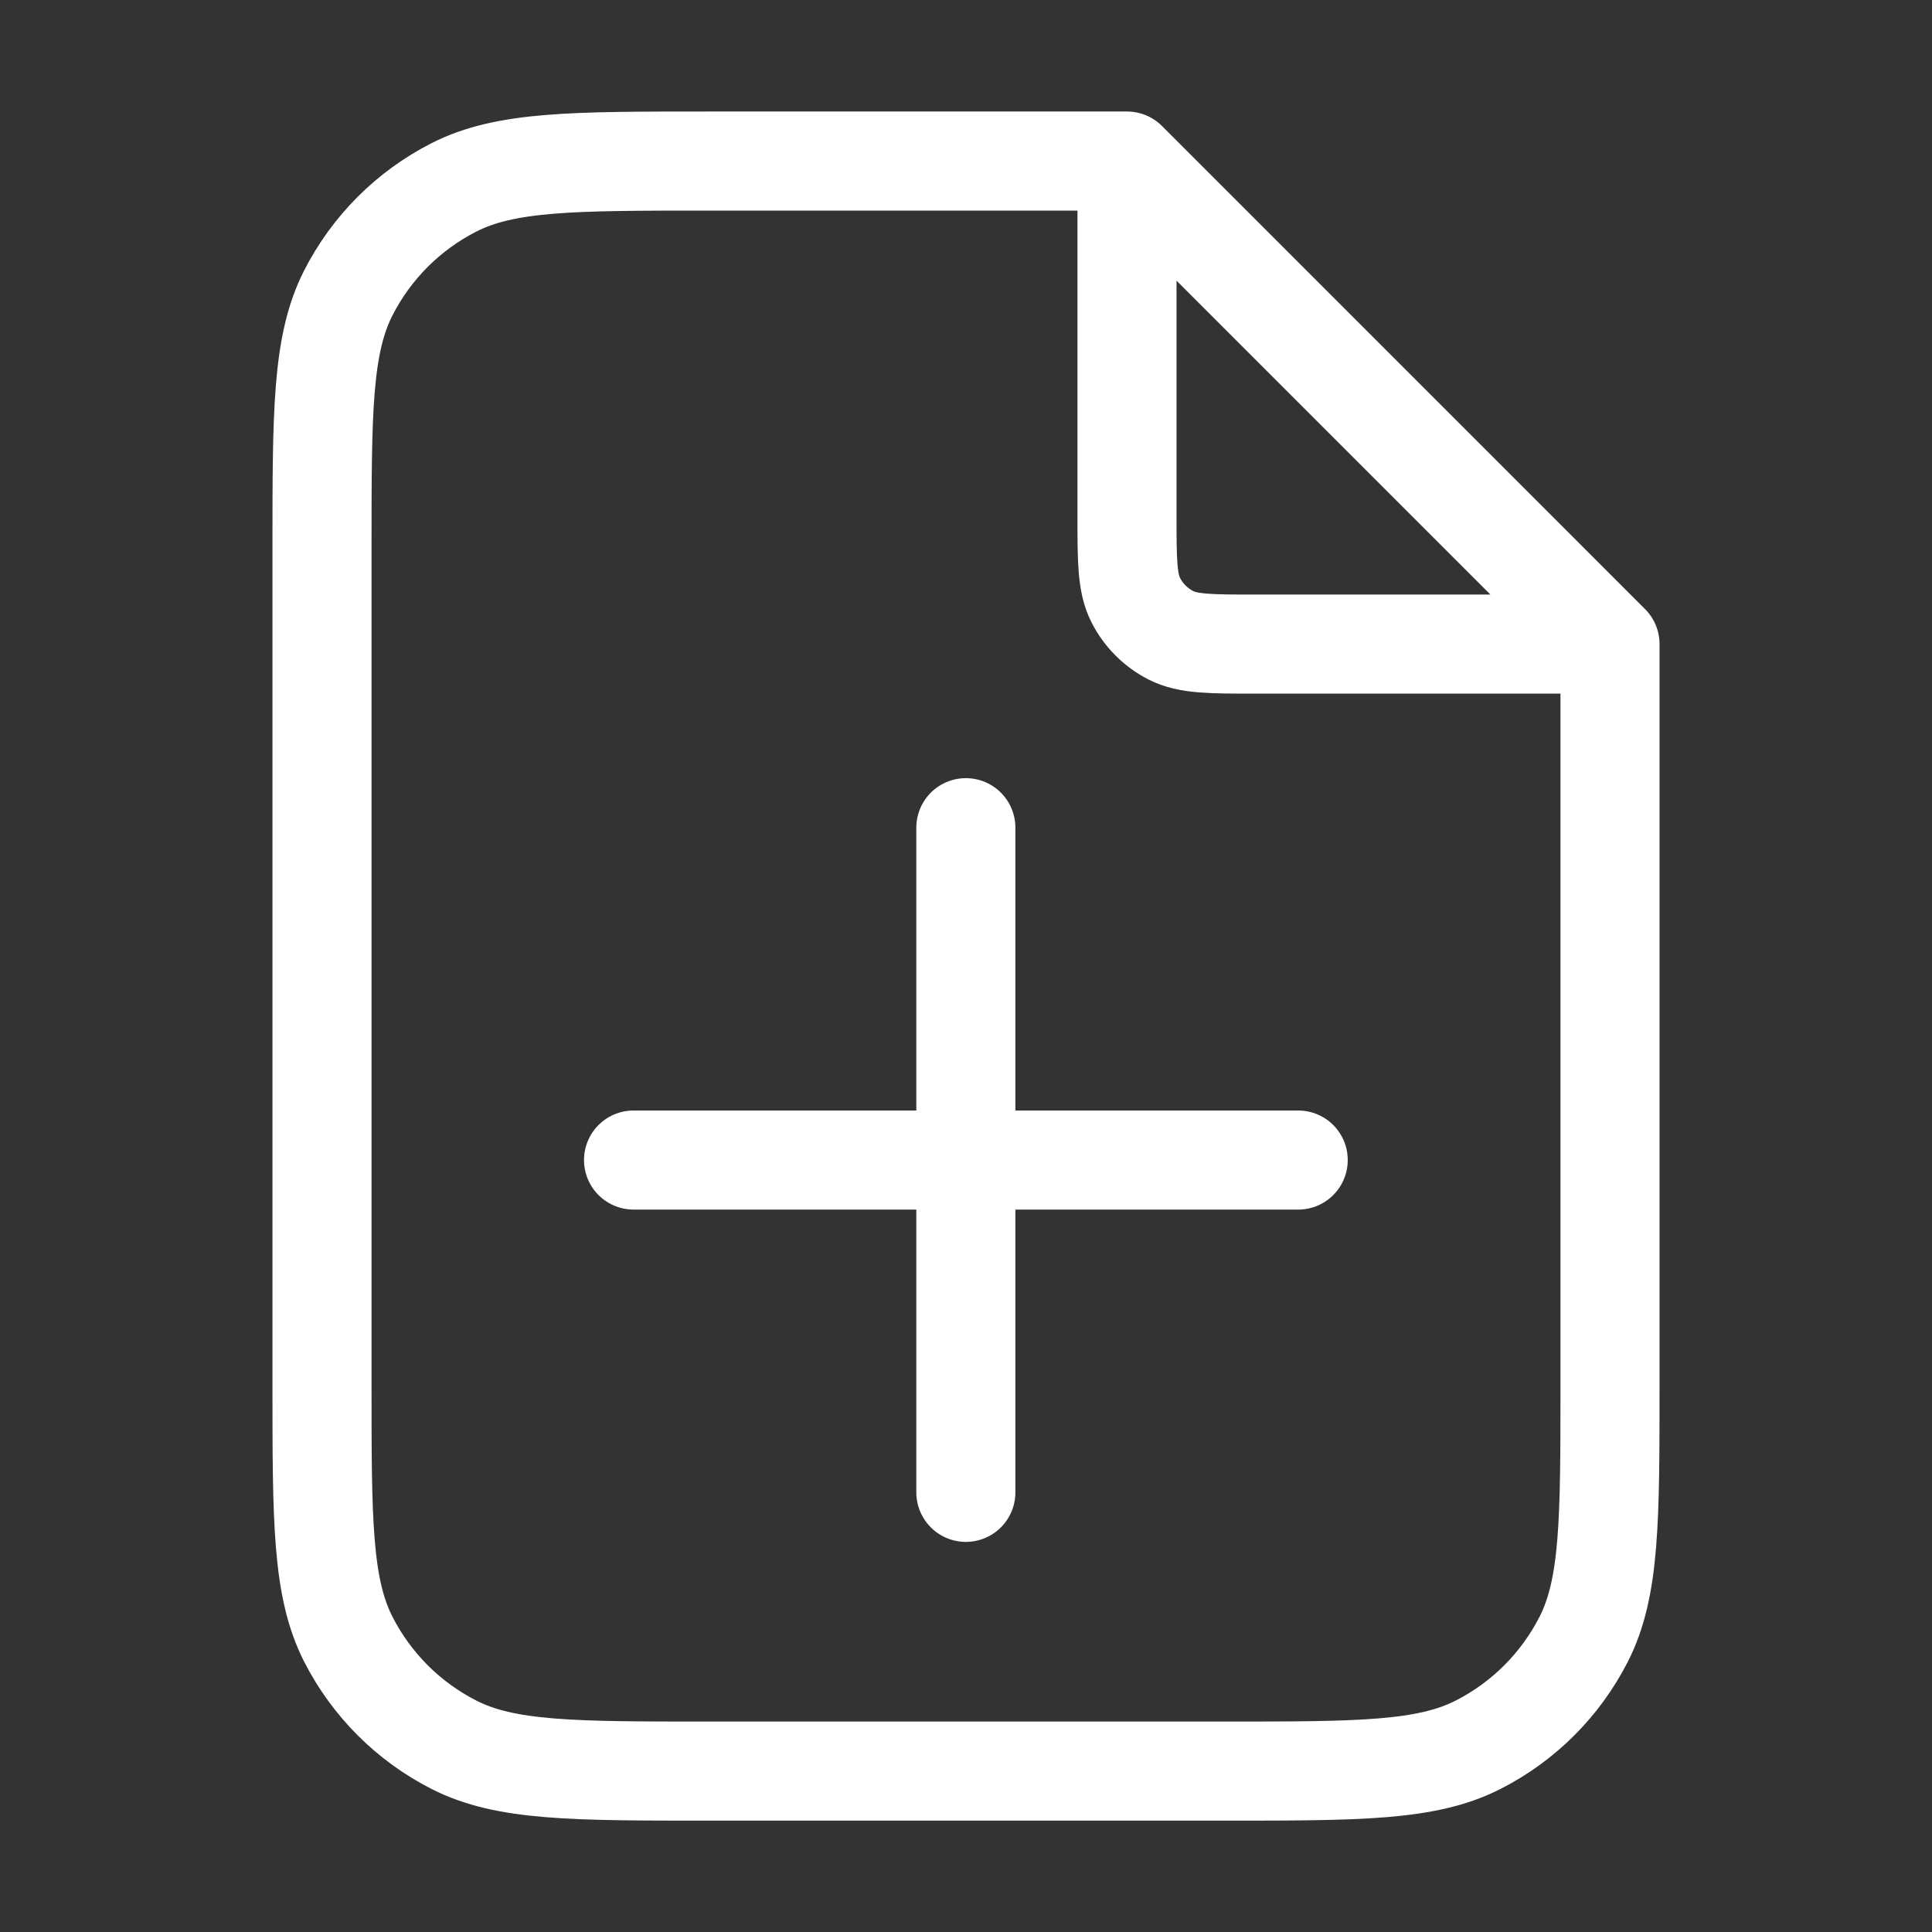
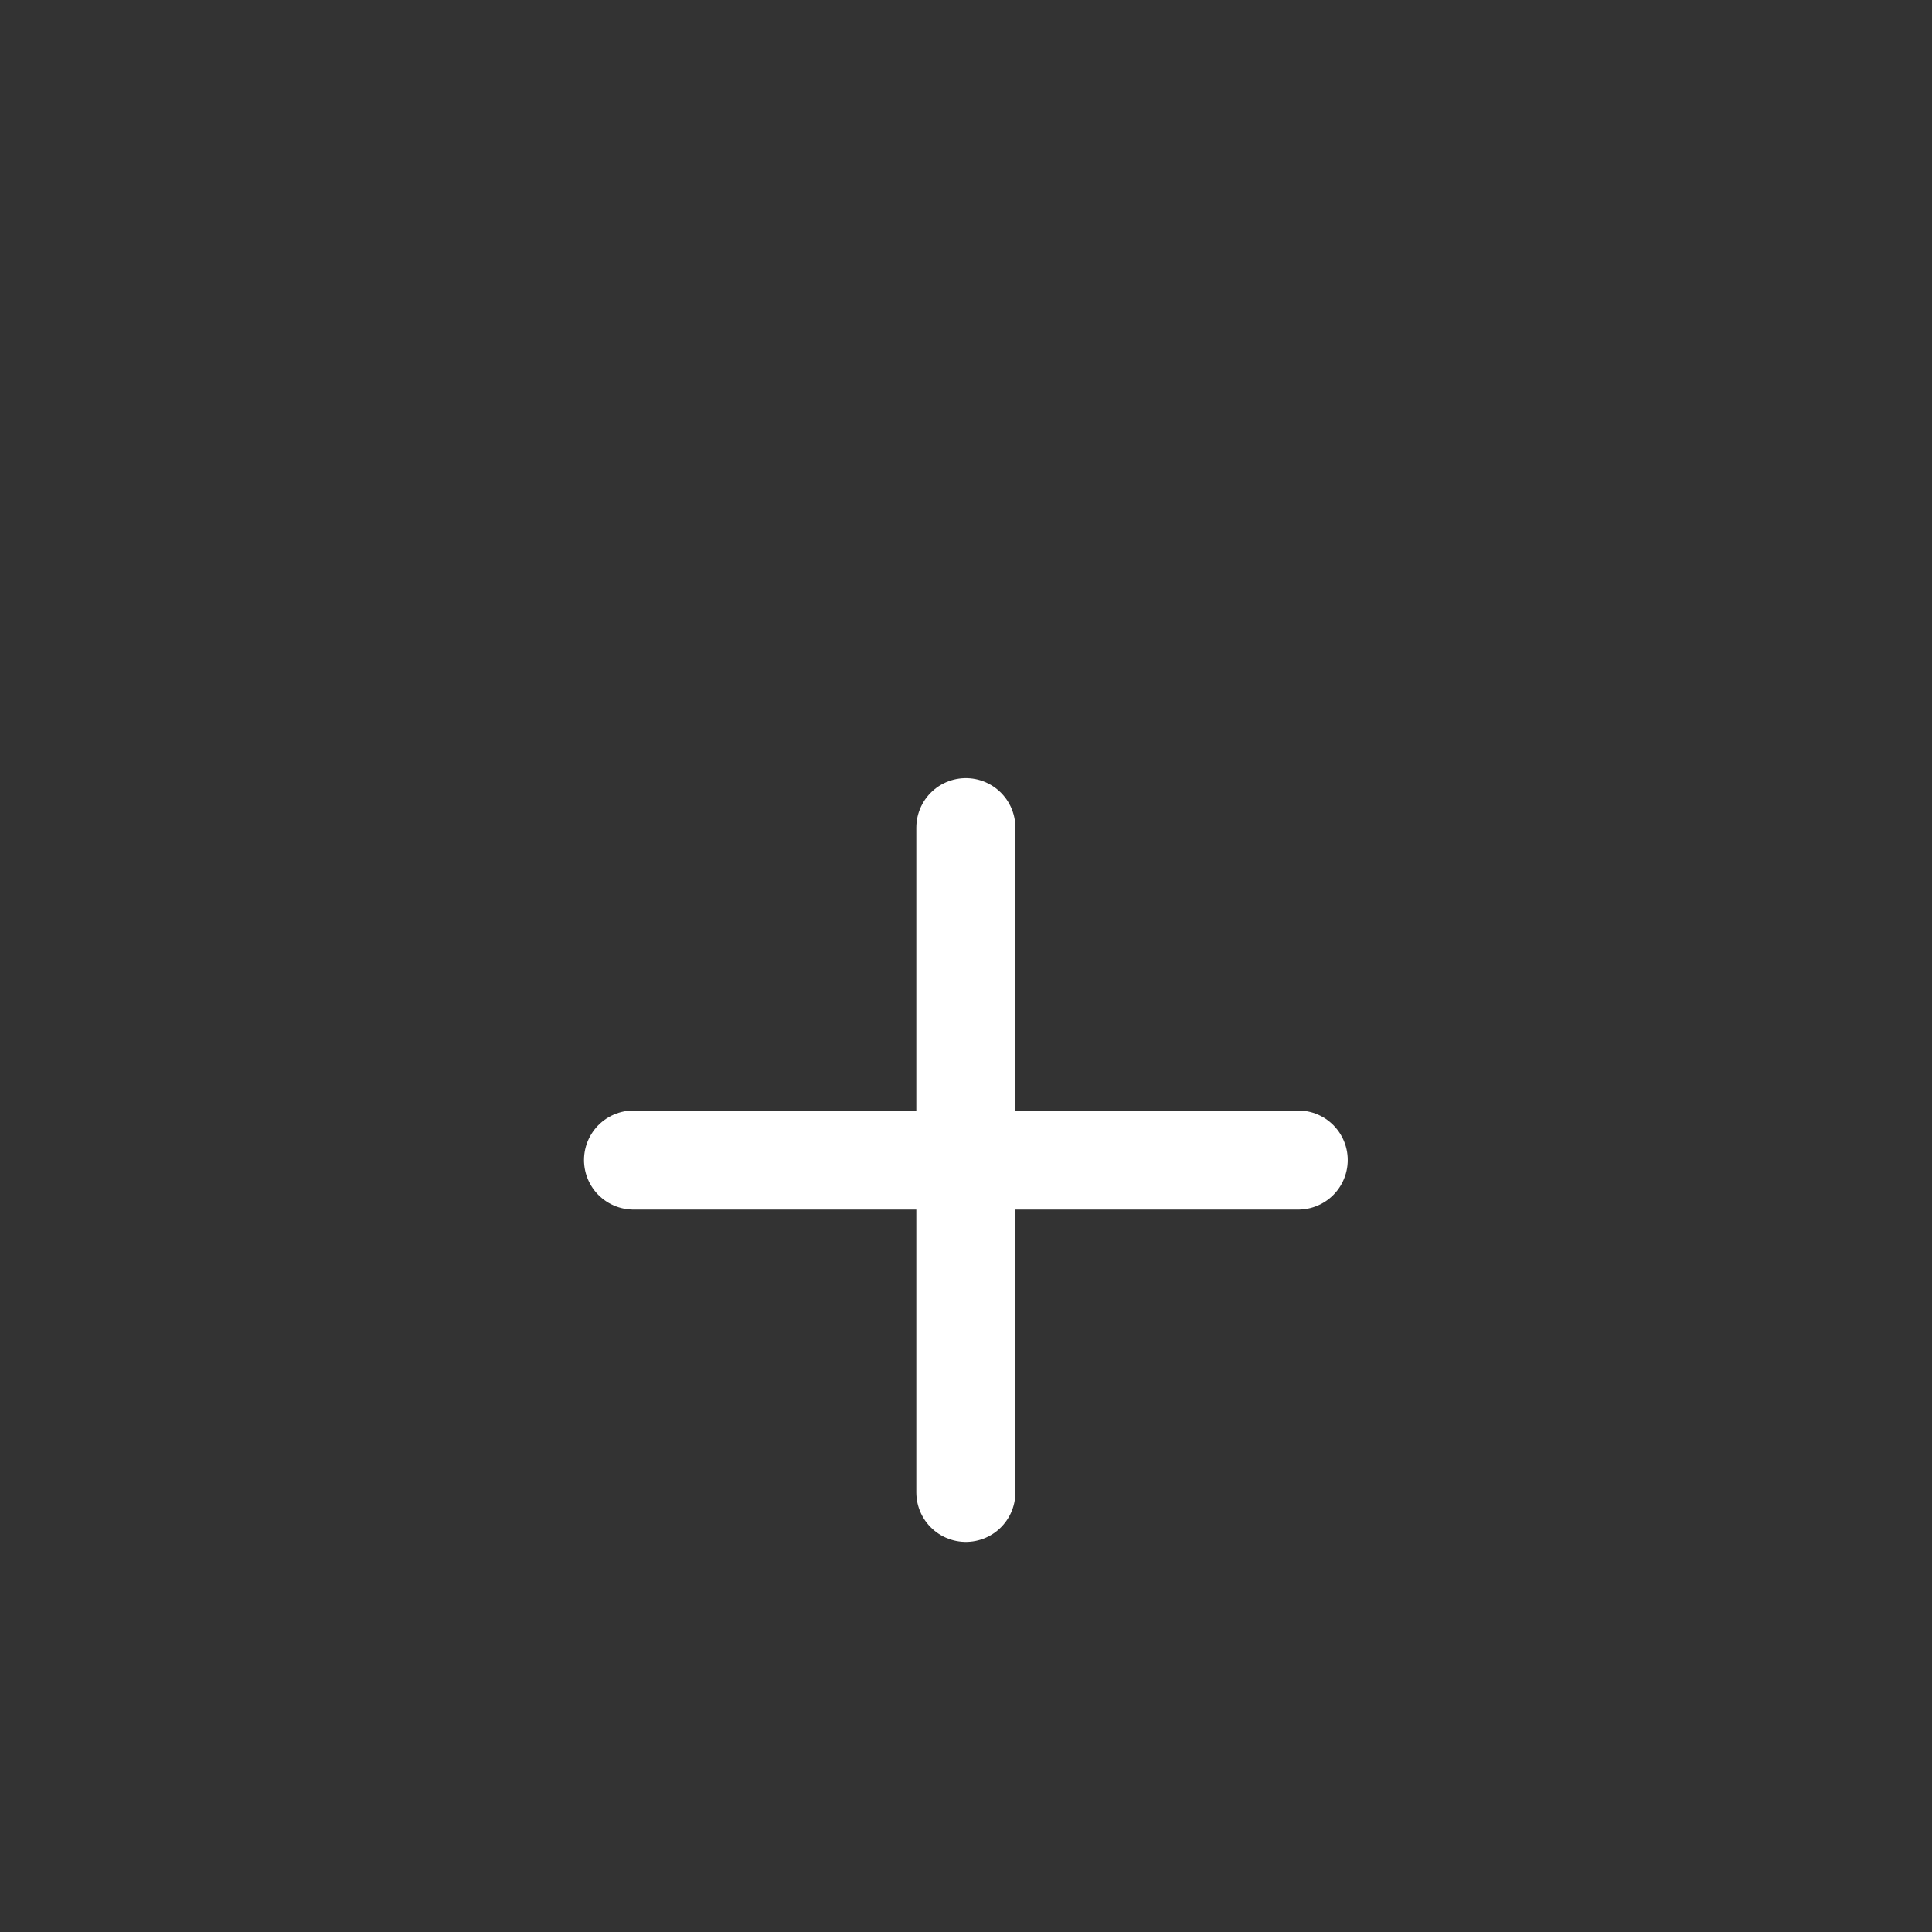
<svg xmlns="http://www.w3.org/2000/svg" width="39" height="39" viewBox="0 0 39 39" fill="none">
  <rect x="0" y="0" width="39" height="39" fill="#333333" stroke="none" />
-   <path d="M22.75 3.689V10.402C22.75 11.312 22.75 11.767 22.927 12.114C23.083 12.42 23.331 12.669 23.637 12.825C23.985 13.002 24.44 13.002 25.35 13.002H32.062M22.75 3.251H14.3C11.57 3.251 10.205 3.251 9.162 3.783C8.245 4.25 7.499 4.996 7.031 5.913C6.5 6.956 6.5 8.321 6.5 11.052V27.951C6.5 30.682 6.5 32.047 7.031 33.09C7.499 34.007 8.245 34.753 9.162 35.22C10.205 35.752 11.57 35.752 14.3 35.752H24.7C27.43 35.752 28.795 35.752 29.838 35.22C30.756 34.753 31.501 34.007 31.969 33.09C32.5 32.047 32.5 30.682 32.5 27.951V13.002L22.75 3.251Z" stroke="white" stroke-width="2" stroke-linecap="round" stroke-linejoin="round" />
  <path d="M19.497 16.708V30.125M12.789 23.417H26.206" stroke="white" stroke-width="2" stroke-linecap="round" stroke-linejoin="round" />
</svg>